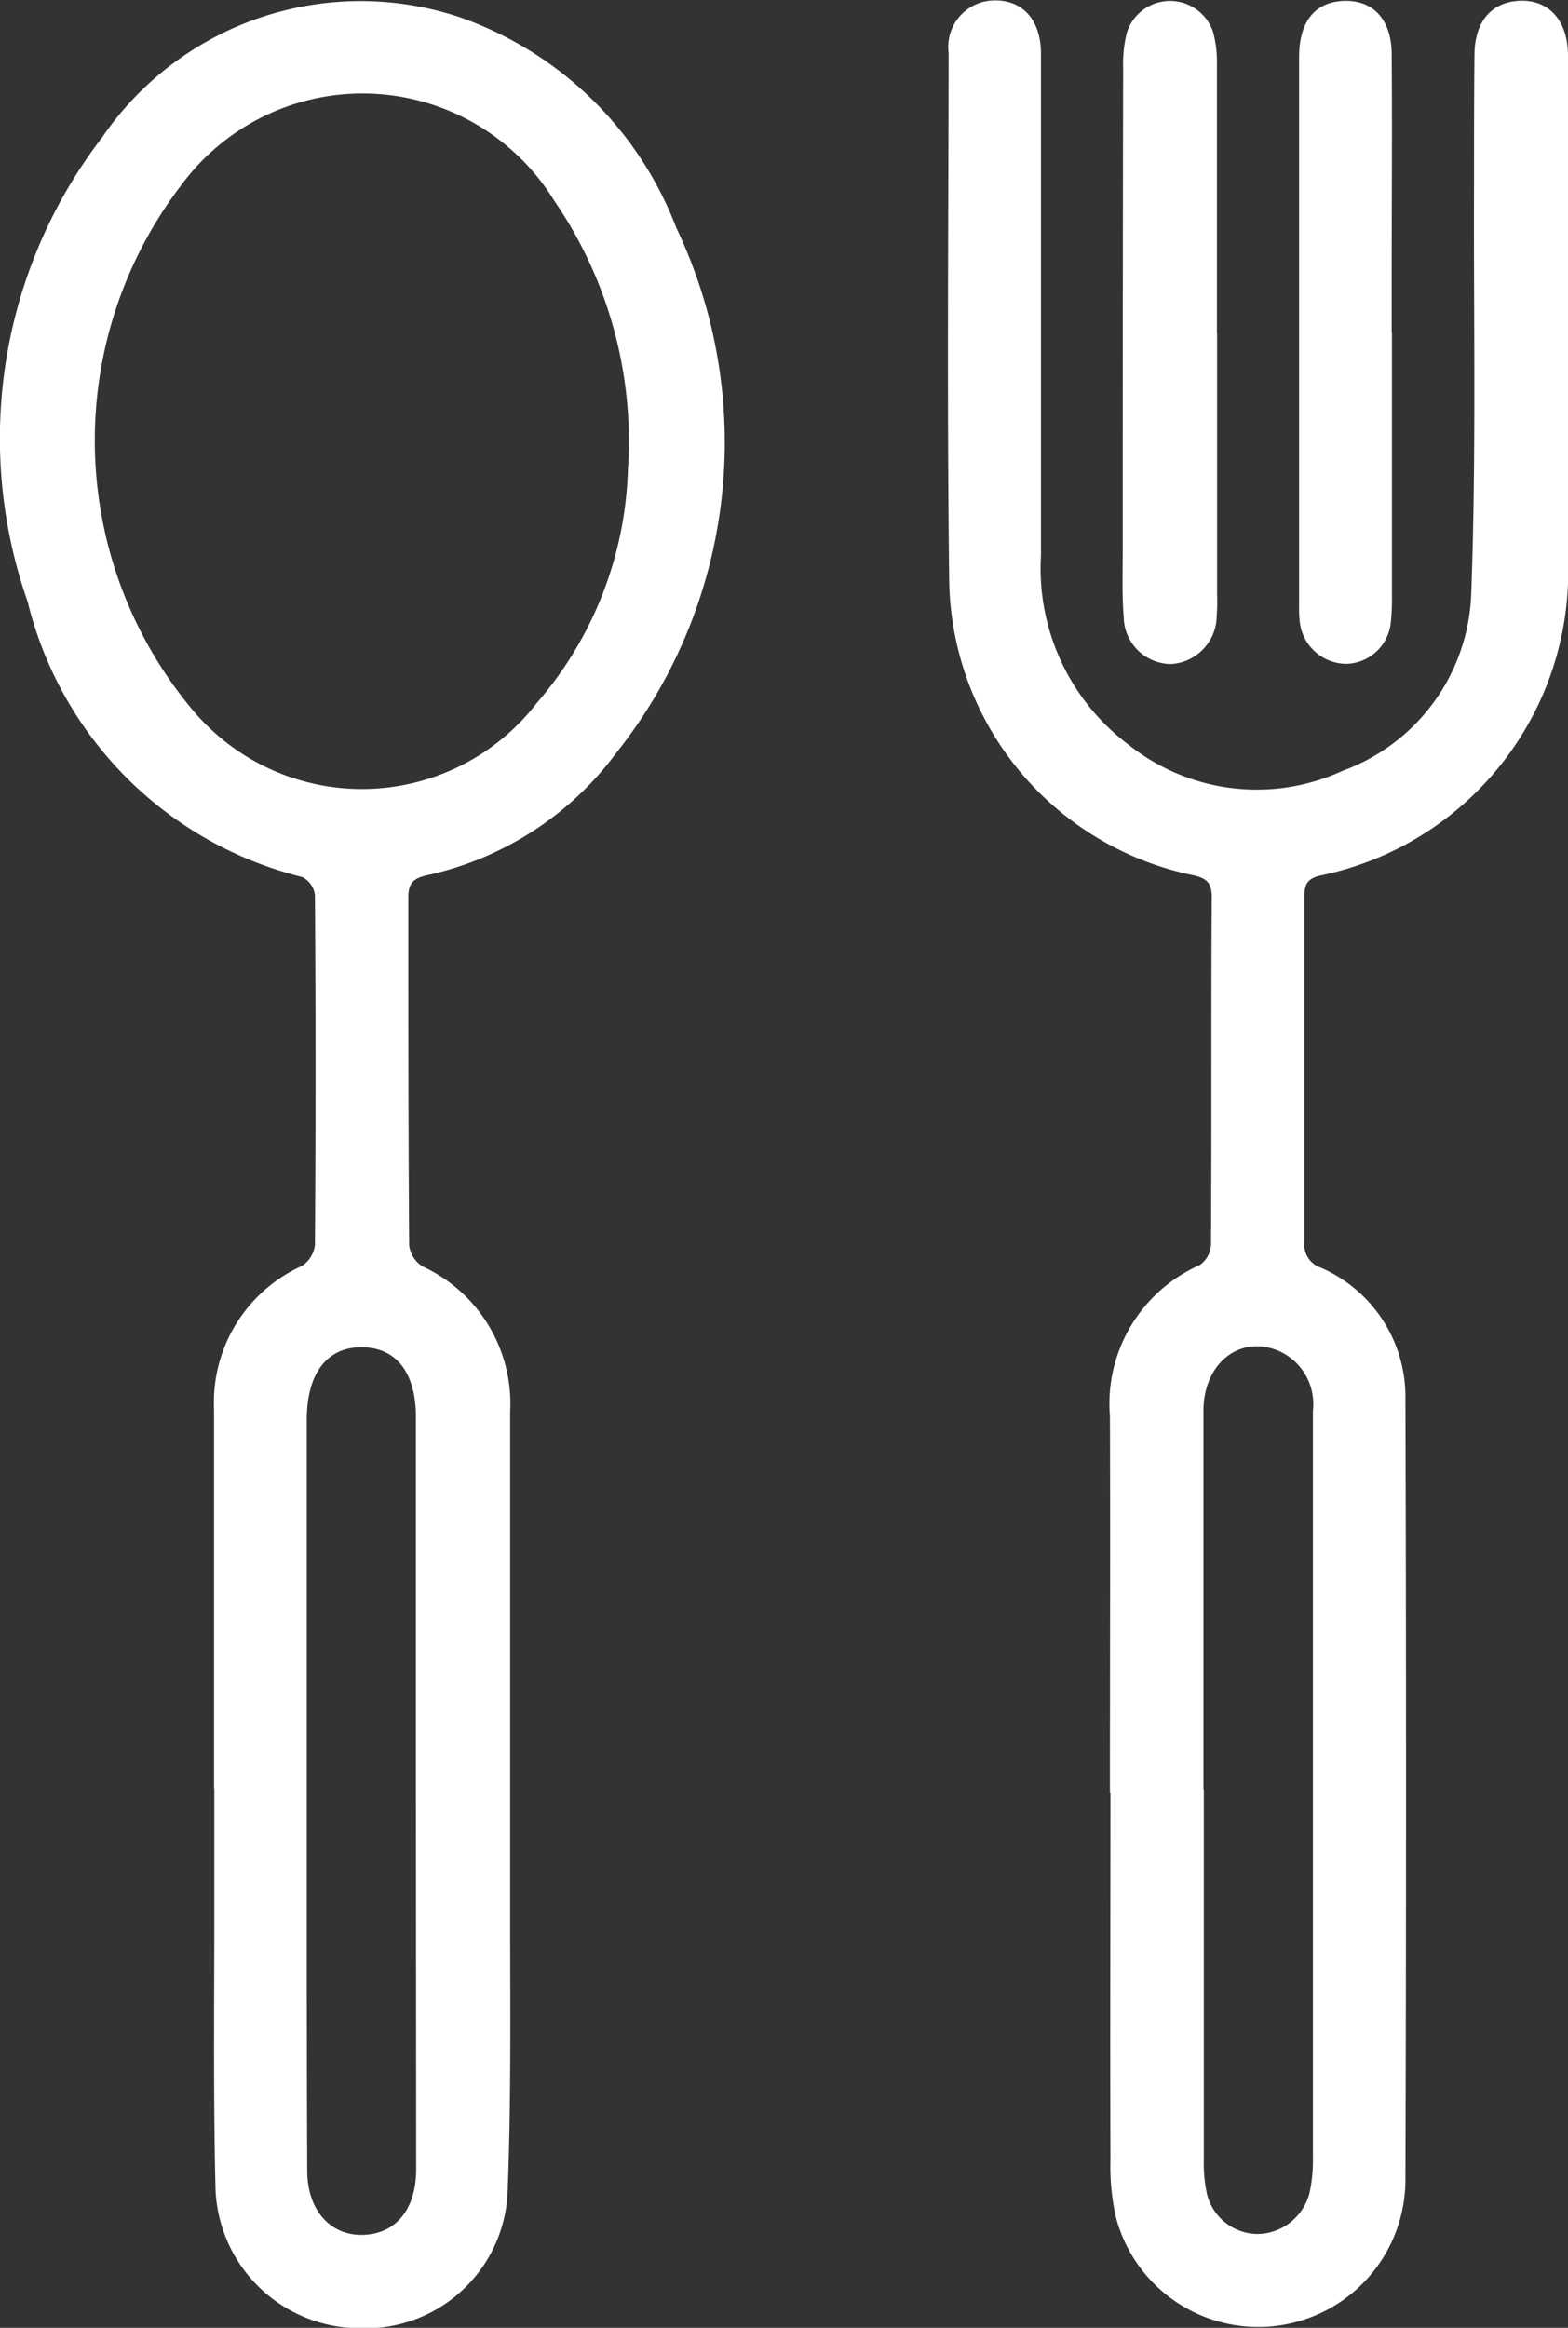
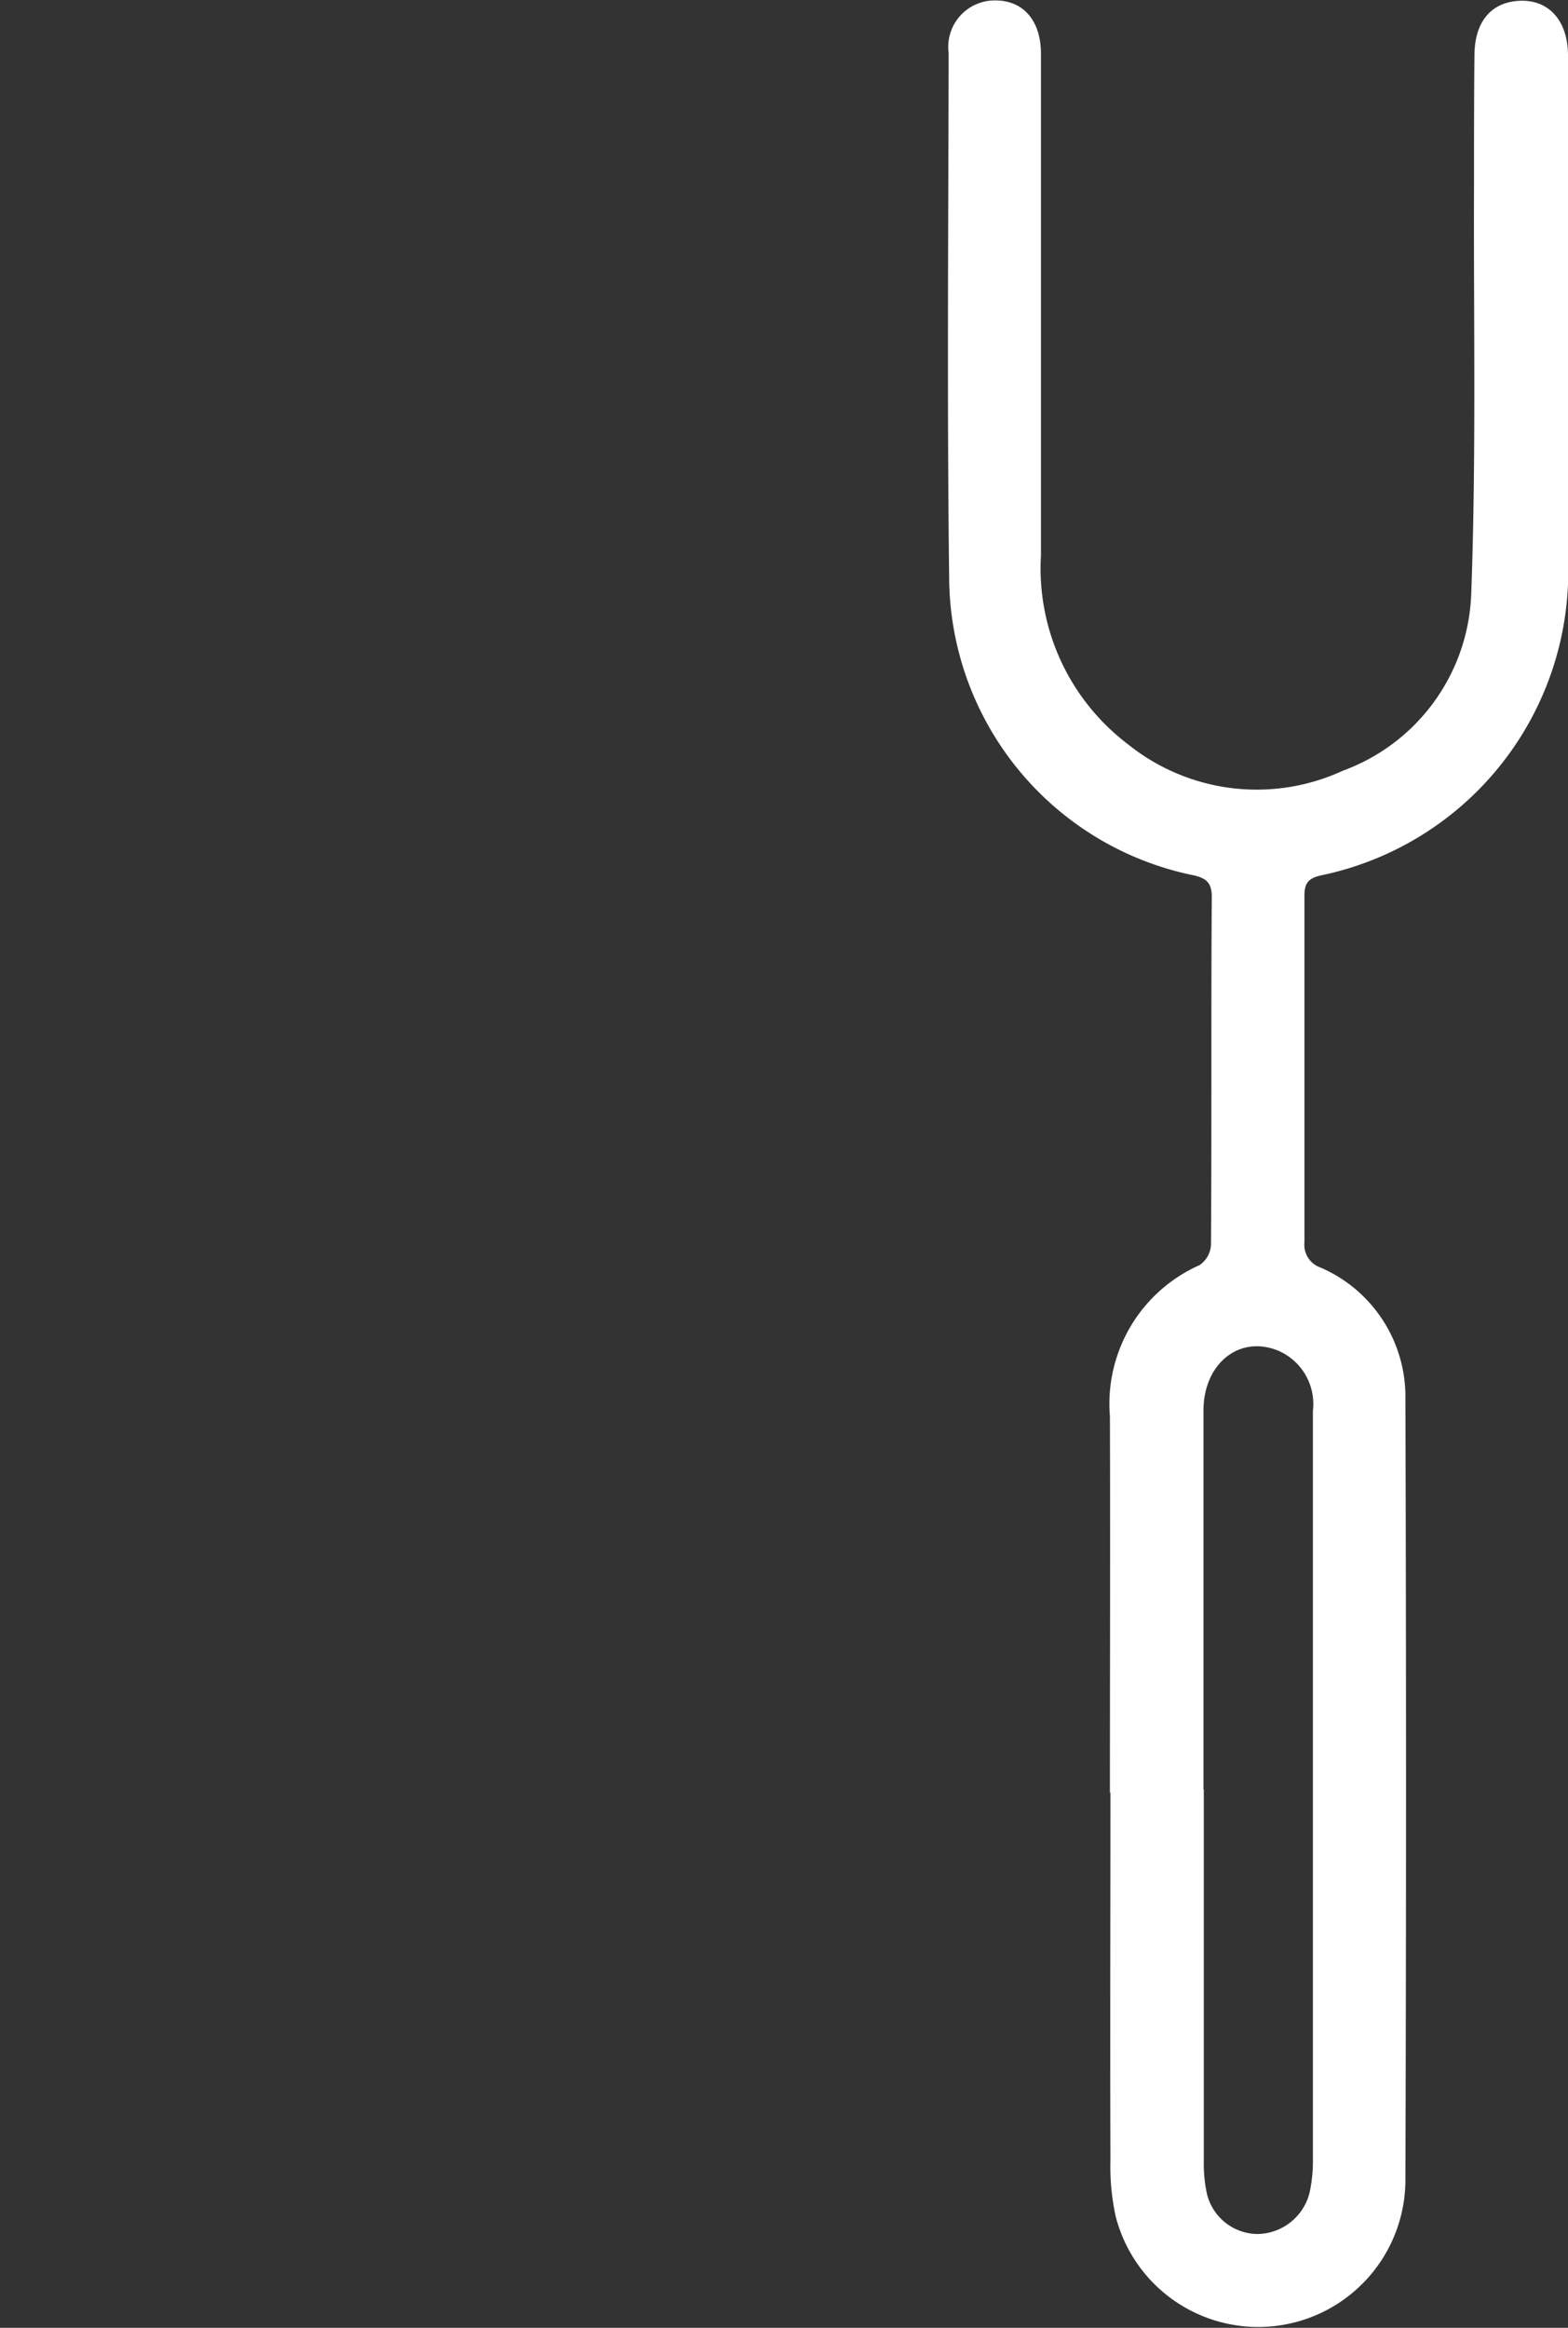
<svg xmlns="http://www.w3.org/2000/svg" width="17.919" height="26.597" viewBox="0 0 17.919 26.597">
  <rect x="0" y="0" width="17.919" height="26.597" fill="#333333" stroke="none" />
-   <path id="Trazado_135" data-name="Trazado 135" d="M389.375,1779.006c0-1.444,0-2.888,0-4.333a1.712,1.712,0,0,1,1-1.635.331.331,0,0,0,.153-.239q.014-2,0-4a.267.267,0,0,0-.144-.206,4.29,4.29,0,0,1-3.139-3.146,5.646,5.646,0,0,1,.851-5.305,3.58,3.58,0,0,1,4.1-1.369,4.1,4.1,0,0,1,2.461,2.4,5.7,5.7,0,0,1-.684,6,3.663,3.663,0,0,1-2.167,1.4c-.156.035-.211.093-.211.252,0,1.325,0,2.651.01,3.976a.331.331,0,0,0,.154.241,1.726,1.726,0,0,1,1,1.662c0,1.91,0,3.821,0,5.732,0,1.069.013,2.139-.03,3.207a1.627,1.627,0,0,1-1.687,1.531,1.653,1.653,0,0,1-1.65-1.583c-.028-1.133-.012-2.267-.014-3.4,0-.393,0-.787,0-1.18Zm4.73-15.07a4.859,4.859,0,0,0-.841-3.069,2.572,2.572,0,0,0-4.267-.175,4.8,4.8,0,0,0,.152,6.014,2.523,2.523,0,0,0,3.913-.1,4.263,4.263,0,0,0,1.043-2.671m-2.423,15.13q0-2.151,0-4.3c0-.514-.228-.8-.623-.8s-.618.3-.624.806v.055q0,2.754,0,5.507c0,1.014,0,2.028.005,3.041,0,.454.268.745.64.733s.6-.289.605-.736c0-.055,0-.11,0-.165Z" transform="translate(-386.929 -1758.572)" fill="#fff" />
  <path id="Trazado_136" data-name="Trazado 136" d="M399.613,1779.059c0-1.435.005-2.87,0-4.306a1.733,1.733,0,0,1,1.024-1.726.3.3,0,0,0,.131-.23c.009-1.325,0-2.651.009-3.977,0-.16-.059-.214-.213-.248a3.49,3.49,0,0,1-2.788-3.388c-.025-2-.009-4-.006-6.007a.531.531,0,0,1,.534-.6c.318,0,.521.229.521.61q0,2.865,0,5.732a2.519,2.519,0,0,0,.991,2.154,2.348,2.348,0,0,0,2.459.305,2.236,2.236,0,0,0,1.467-2.02c.058-1.561.026-3.125.032-4.689,0-.493,0-.987.005-1.481.007-.351.171-.558.445-.6.368-.054.621.186.624.613.006.814,0,1.628,0,2.442,0,1.106,0,2.212,0,3.318a3.544,3.544,0,0,1-2.828,3.614c-.152.036-.185.1-.184.243q0,1.974,0,3.949a.275.275,0,0,0,.185.288,1.607,1.607,0,0,1,.969,1.5q.014,4.458,0,8.914a1.682,1.682,0,0,1-3.31.431,2.669,2.669,0,0,1-.061-.651c-.005-1.4,0-2.8,0-4.2m1.067-.032q0,2.124,0,4.247a1.6,1.6,0,0,0,.037.379.6.6,0,0,0,.581.454.622.622,0,0,0,.592-.478,1.73,1.73,0,0,0,.037-.38q0-3.521,0-7.042c0-.5,0-1.005,0-1.507a.663.663,0,0,0-.4-.687c-.441-.178-.849.147-.851.685q0,2.164,0,4.329" transform="translate(-386.929 -1758.572)" fill="#fff" />
-   <path id="Trazado_137" data-name="Trazado 137" d="M400.838,1762.384v2.986a2.238,2.238,0,0,1-.005.246.555.555,0,0,1-.516.543.543.543,0,0,1-.546-.538c-.021-.245-.012-.492-.012-.739q0-2.766.005-5.534a1.48,1.48,0,0,1,.043-.405.518.518,0,0,1,.985-.005,1.322,1.322,0,0,1,.044.378q0,1.533,0,3.068" transform="translate(-386.929 -1758.572)" fill="#fff" />
-   <path id="Trazado_138" data-name="Trazado 138" d="M402.836,1762.369v3.012a2.509,2.509,0,0,1-.013.3.524.524,0,0,1-.513.476.54.54,0,0,1-.526-.468,1.356,1.356,0,0,1-.009-.191v-6.272c0-.4.174-.62.485-.642.349-.025.571.2.573.607.007.858,0,1.716,0,2.574v.6Z" transform="translate(-386.929 -1758.572)" fill="#fff" />
</svg>